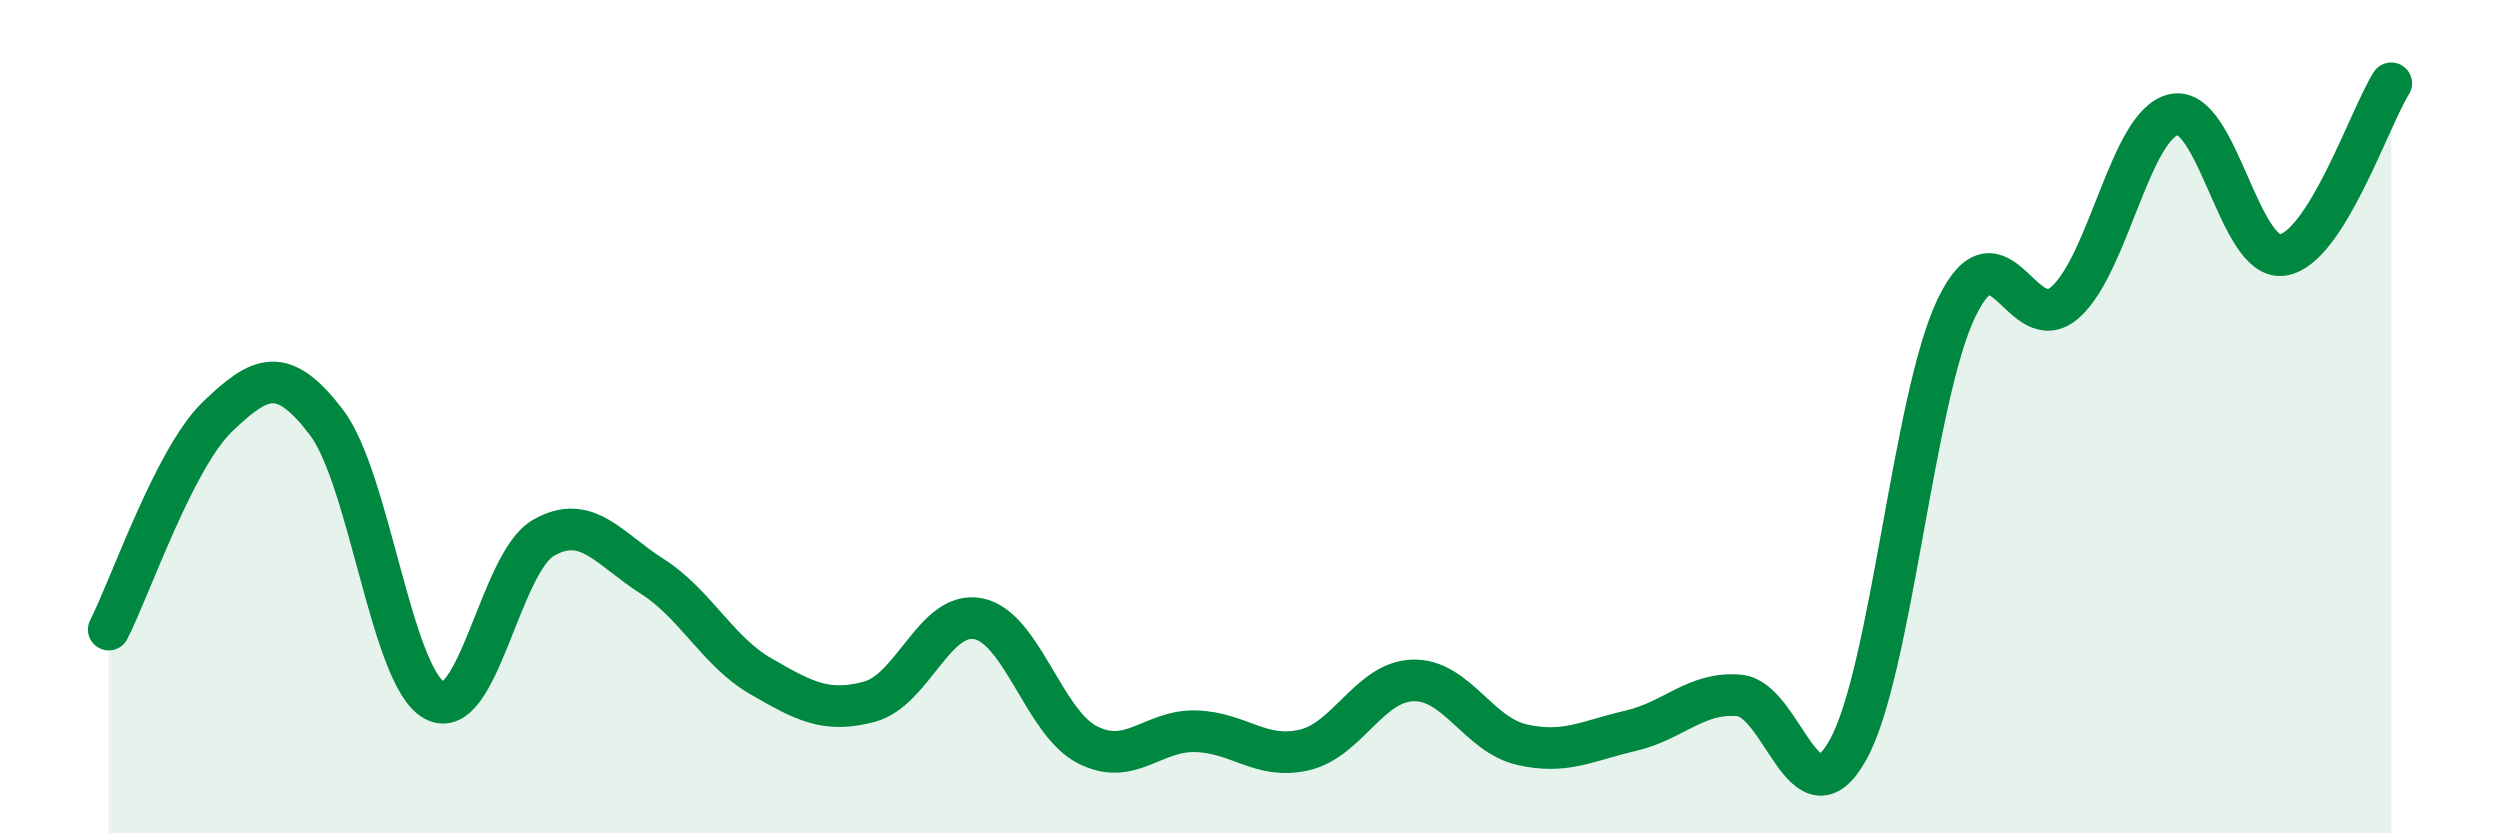
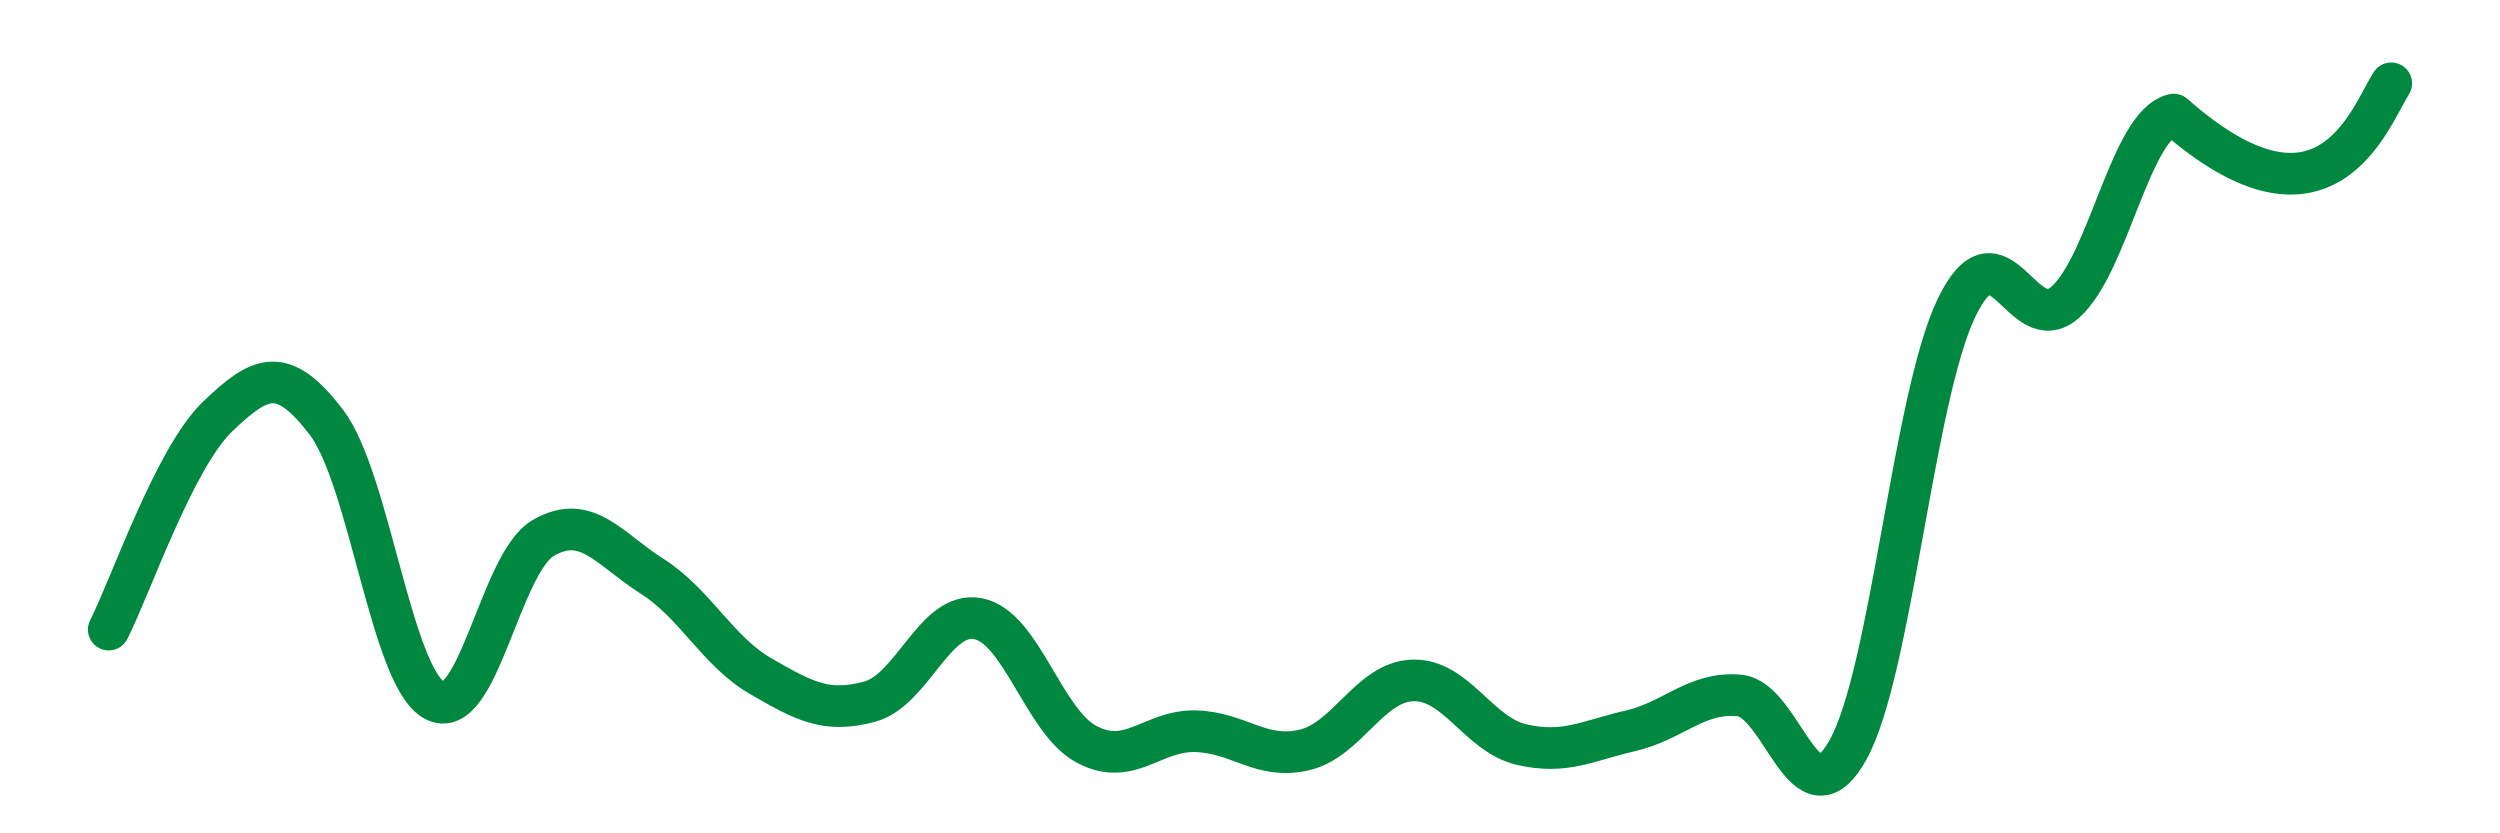
<svg xmlns="http://www.w3.org/2000/svg" width="60" height="20" viewBox="0 0 60 20">
-   <path d="M 2.61,15.11 C 3.13,14.09 4.18,11 5.22,10 C 6.26,9 6.79,8.77 7.83,10.13 C 8.87,11.49 9.39,16.25 10.43,16.81 C 11.47,17.37 12,13.51 13.04,12.91 C 14.08,12.31 14.61,13.17 15.65,13.83 C 16.69,14.49 17.22,15.63 18.26,16.23 C 19.3,16.83 19.83,17.12 20.87,16.84 C 21.91,16.56 22.44,14.64 23.48,14.85 C 24.52,15.06 25.05,17.33 26.09,17.87 C 27.13,18.41 27.66,17.52 28.7,17.55 C 29.74,17.58 30.26,18.24 31.3,18 C 32.34,17.76 32.87,16.36 33.91,16.33 C 34.95,16.3 35.48,17.63 36.52,17.87 C 37.56,18.11 38.09,17.78 39.13,17.54 C 40.17,17.3 40.7,16.6 41.74,16.69 C 42.78,16.78 43.31,19.86 44.35,18 C 45.39,16.14 45.92,9.53 46.96,7.38 C 48,5.23 48.53,8.18 49.57,7.25 C 50.61,6.32 51.13,2.98 52.17,2.75 C 53.21,2.52 53.74,6.27 54.78,6.12 C 55.82,5.97 56.87,2.82 57.39,2L57.39 20L2.61 20Z" fill="#008740" opacity="0.1" stroke-linecap="round" stroke-linejoin="round" />
-   <path d="M 2.61,15.11 C 3.13,14.09 4.18,11 5.22,10 C 6.26,9 6.79,8.77 7.83,10.13 C 8.87,11.49 9.39,16.25 10.43,16.81 C 11.47,17.37 12,13.51 13.04,12.91 C 14.08,12.31 14.61,13.17 15.65,13.83 C 16.69,14.49 17.22,15.63 18.26,16.23 C 19.3,16.83 19.83,17.12 20.87,16.84 C 21.91,16.56 22.44,14.64 23.48,14.85 C 24.52,15.06 25.05,17.33 26.09,17.87 C 27.13,18.41 27.66,17.52 28.7,17.55 C 29.74,17.58 30.26,18.24 31.3,18 C 32.34,17.76 32.87,16.36 33.91,16.33 C 34.95,16.3 35.48,17.63 36.52,17.87 C 37.56,18.11 38.09,17.78 39.13,17.54 C 40.17,17.3 40.7,16.6 41.74,16.69 C 42.78,16.78 43.31,19.86 44.35,18 C 45.39,16.14 45.92,9.53 46.96,7.38 C 48,5.23 48.53,8.18 49.57,7.25 C 50.61,6.32 51.13,2.98 52.17,2.75 C 53.21,2.52 53.74,6.27 54.78,6.12 C 55.82,5.97 56.87,2.82 57.39,2" stroke="#008740" stroke-width="1" fill="none" stroke-linecap="round" stroke-linejoin="round" />
+   <path d="M 2.61,15.11 C 3.13,14.09 4.18,11 5.22,10 C 6.26,9 6.79,8.77 7.83,10.13 C 8.87,11.49 9.39,16.25 10.43,16.81 C 11.47,17.37 12,13.51 13.04,12.91 C 14.08,12.31 14.61,13.17 15.65,13.83 C 16.69,14.49 17.22,15.63 18.26,16.23 C 19.3,16.83 19.83,17.12 20.87,16.84 C 21.91,16.56 22.44,14.64 23.48,14.85 C 24.52,15.06 25.05,17.33 26.09,17.87 C 27.13,18.41 27.66,17.52 28.7,17.55 C 29.74,17.58 30.26,18.24 31.3,18 C 32.34,17.76 32.87,16.36 33.91,16.33 C 34.95,16.3 35.48,17.63 36.52,17.87 C 37.56,18.11 38.09,17.78 39.13,17.54 C 40.17,17.3 40.7,16.6 41.74,16.69 C 42.78,16.78 43.31,19.86 44.35,18 C 45.39,16.14 45.92,9.53 46.96,7.38 C 48,5.23 48.53,8.18 49.57,7.25 C 50.61,6.32 51.13,2.98 52.17,2.75 C 55.82,5.97 56.87,2.82 57.39,2" stroke="#008740" stroke-width="1" fill="none" stroke-linecap="round" stroke-linejoin="round" />
</svg>